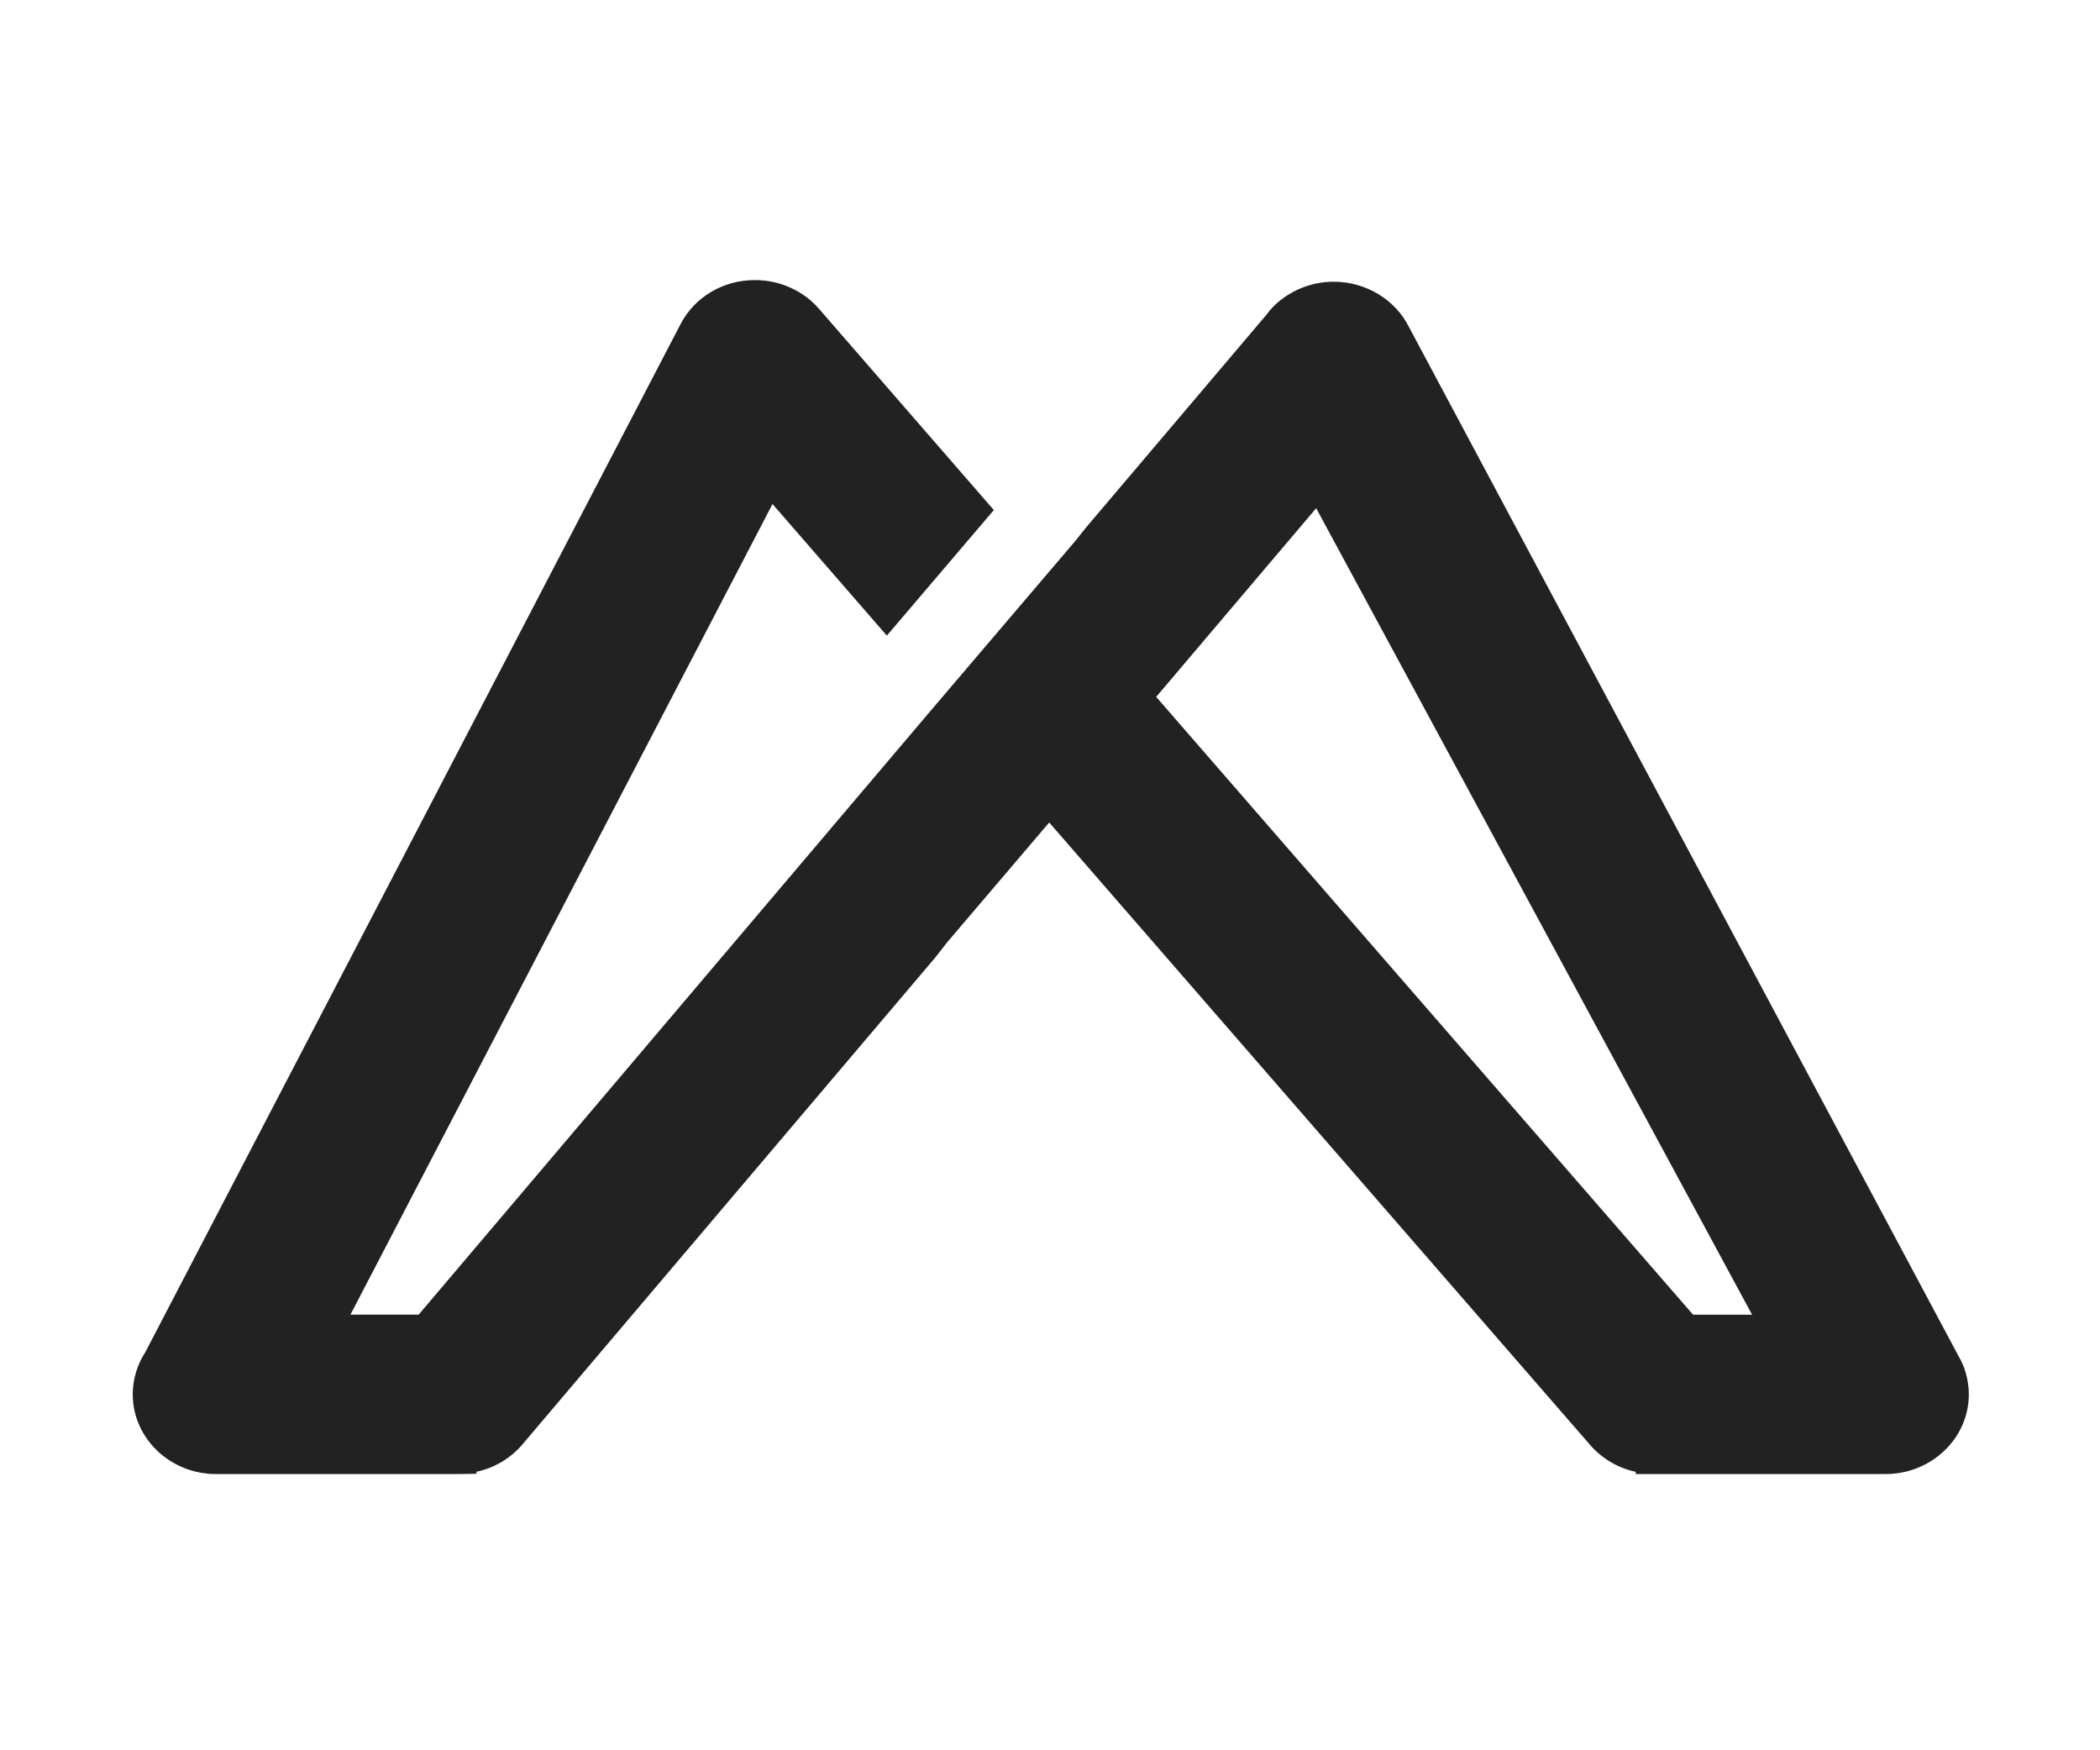
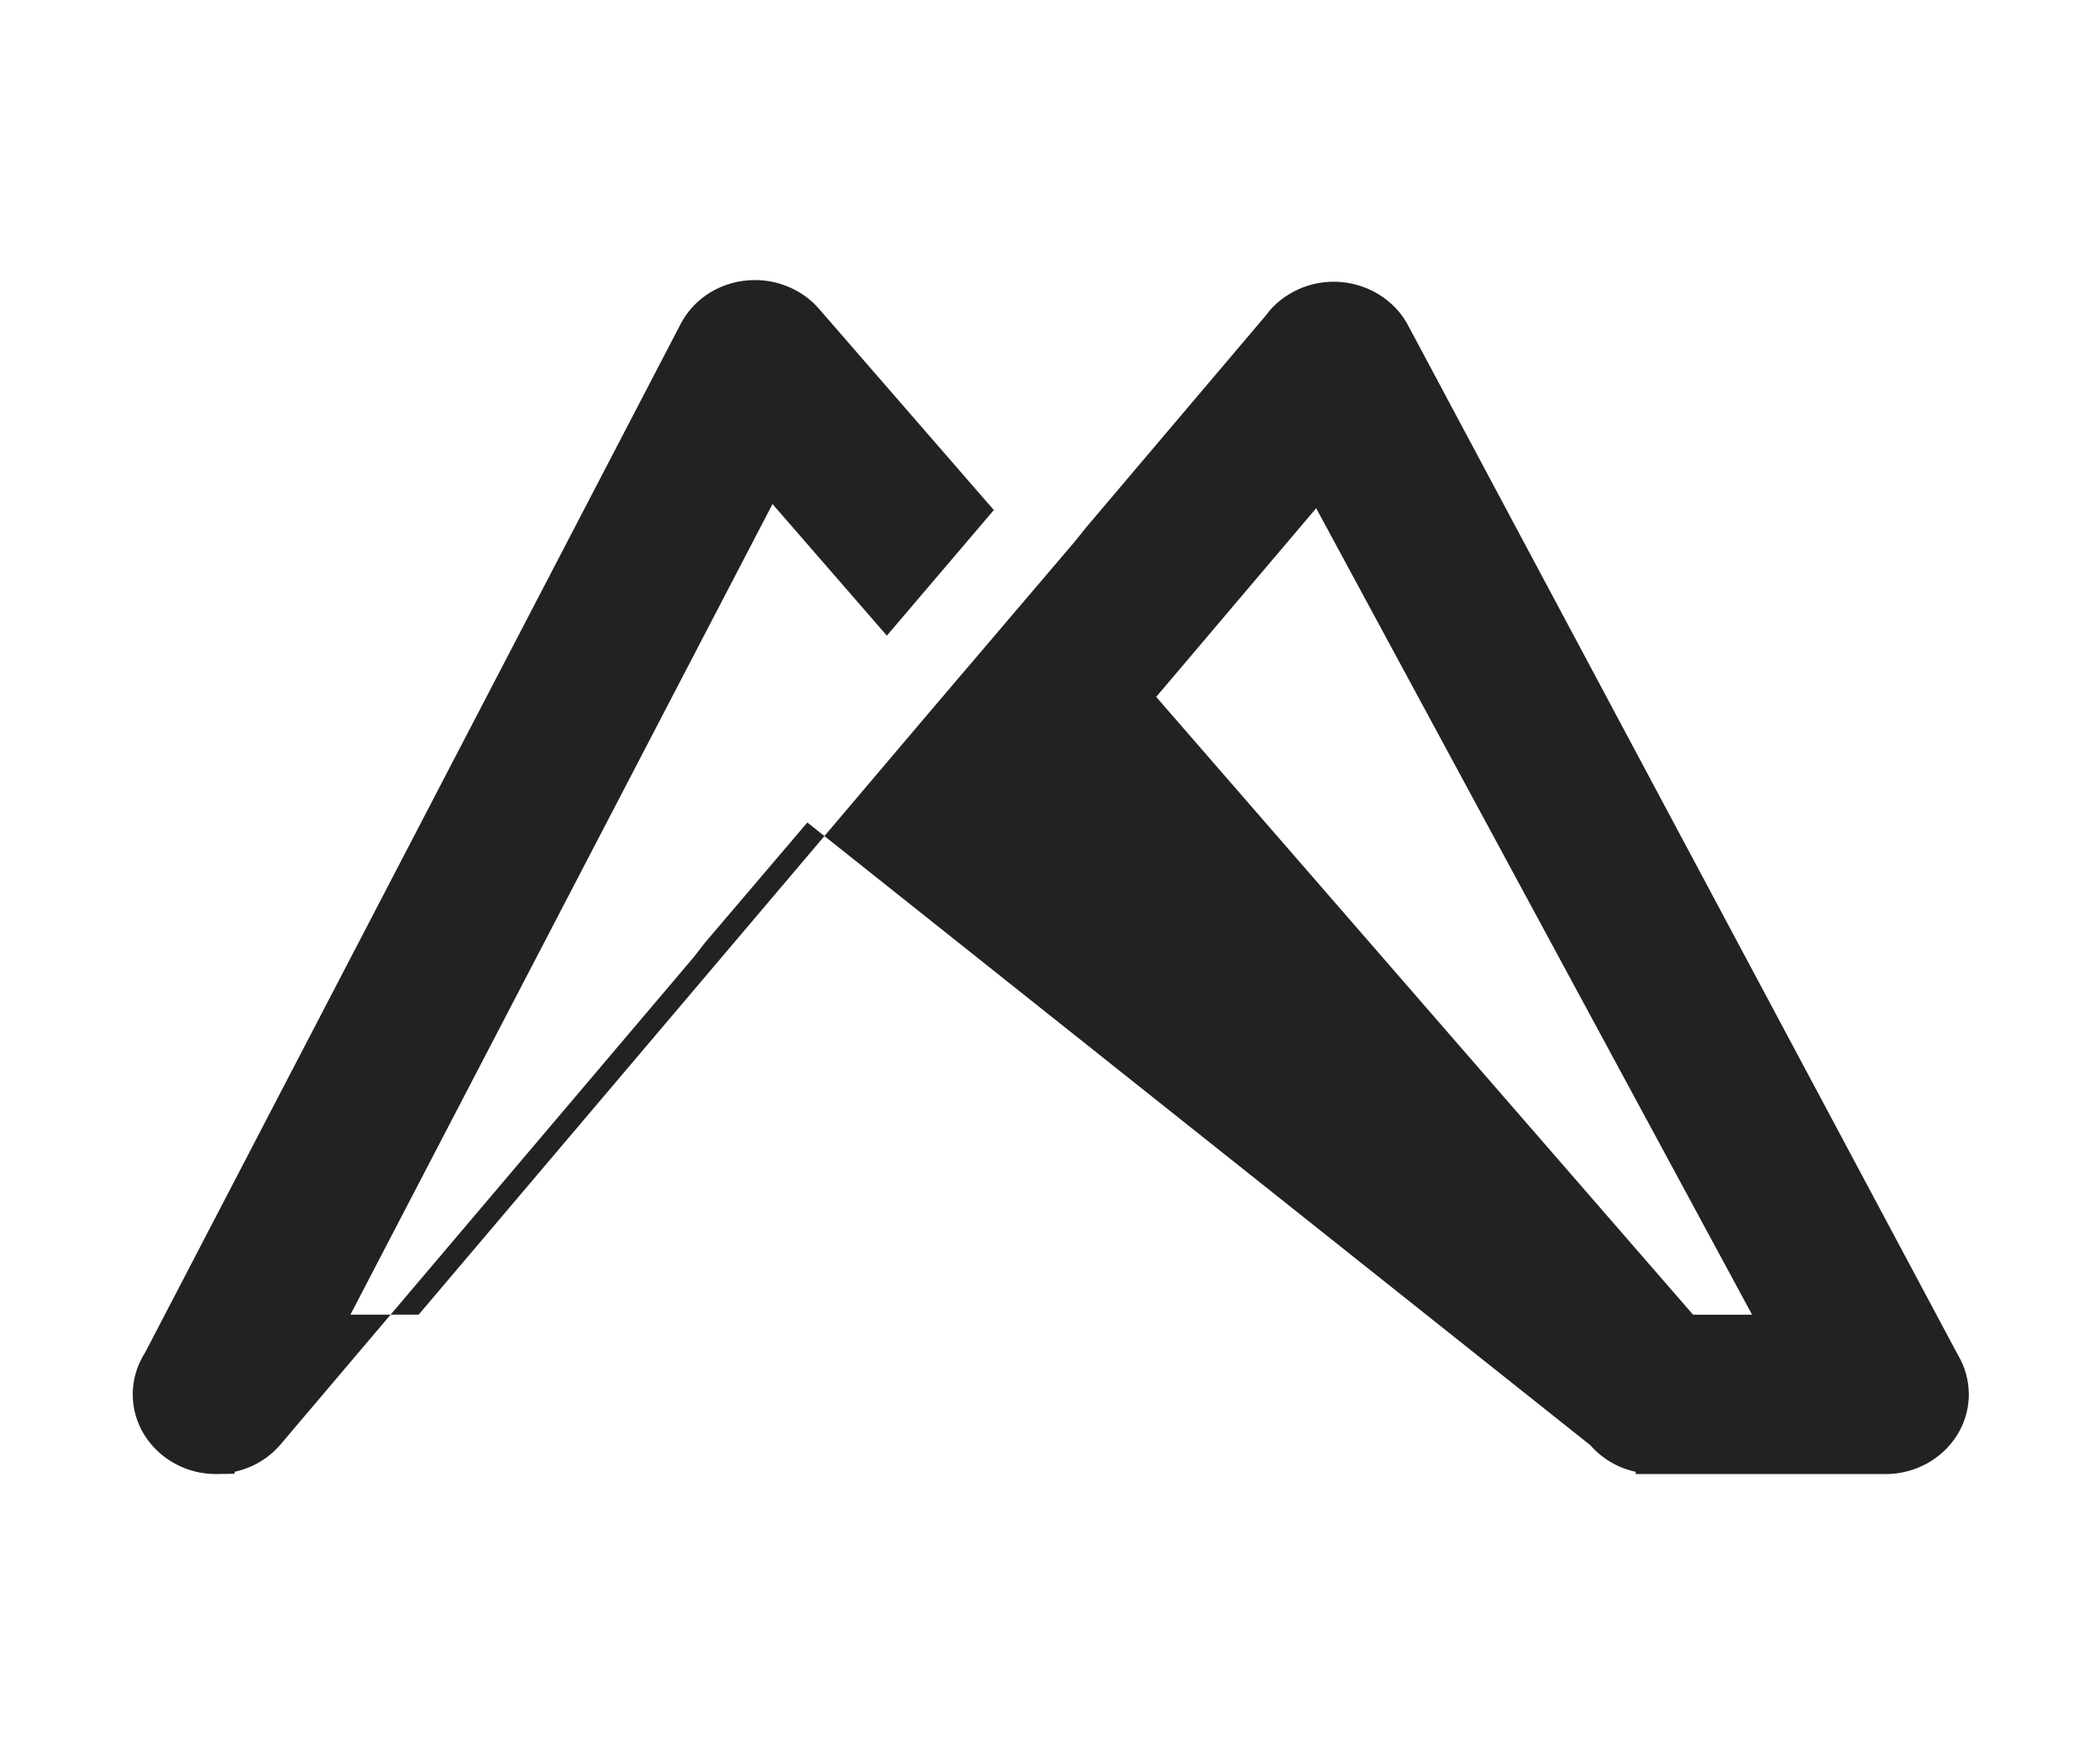
<svg xmlns="http://www.w3.org/2000/svg" version="1.1" id="レイヤー_1" x="0px" y="0px" width="840px" height="700px" viewBox="0 0 840 700" style="enable-background:new 0 0 840 700;" xml:space="preserve">
  <style type="text/css">
	.st0{fill:#222222;}
</style>
-   <path class="st0" d="M783.33,542.19L563.57,130.76c-5.49-10.99-17.29-18.09-30.04-18.09c-4.88,0-9.6,1-14.03,2.97  c-5.36,2.38-9.98,6.1-12.97,10.29l-72,84.91l-4.65,5.79l-58.82,69.04l-203.6,240.11h-27.29L309,201.58l45.74,52.63l42.79-50.22  l-70-80.56c-3.05-3.5-6.79-6.28-11.11-8.26c-4.55-2.11-9.4-3.16-14.43-3.16c-12.73,0-24.14,6.76-29.78,17.64L58.11,540.82  c-3.28,5.05-5.01,10.87-5.01,16.83c0,17.57,14.95,31.88,33.34,31.88h96.74l7.41-0.12v-0.79c7.19-1.56,13.66-5.38,18.4-10.97  l165.19-194.79l4.62-5.93l40.88-47.99L636.15,578c4.73,5.42,11.1,9.11,18.14,10.64v0.89h99.89c18.39,0,33.35-14.3,33.35-31.88  C787.52,552.14,786.02,546.69,783.33,542.19z M677.21,525.77L462.47,278.7l0,0l3.69-4.33l60.31-71.12l174.36,322.54H677.21z" />
+   <path class="st0" d="M783.33,542.19L563.57,130.76c-5.49-10.99-17.29-18.09-30.04-18.09c-4.88,0-9.6,1-14.03,2.97  c-5.36,2.38-9.98,6.1-12.97,10.29l-72,84.91l-4.65,5.79l-58.82,69.04l-203.6,240.11h-27.29L309,201.58l45.74,52.63l42.79-50.22  l-70-80.56c-3.05-3.5-6.79-6.28-11.11-8.26c-4.55-2.11-9.4-3.16-14.43-3.16c-12.73,0-24.14,6.76-29.78,17.64L58.11,540.82  c-3.28,5.05-5.01,10.87-5.01,16.83c0,17.57,14.95,31.88,33.34,31.88l7.41-0.12v-0.79c7.19-1.56,13.66-5.38,18.4-10.97  l165.19-194.79l4.62-5.93l40.88-47.99L636.15,578c4.73,5.42,11.1,9.11,18.14,10.64v0.89h99.89c18.39,0,33.35-14.3,33.35-31.88  C787.52,552.14,786.02,546.69,783.33,542.19z M677.21,525.77L462.47,278.7l0,0l3.69-4.33l60.31-71.12l174.36,322.54H677.21z" />
</svg>